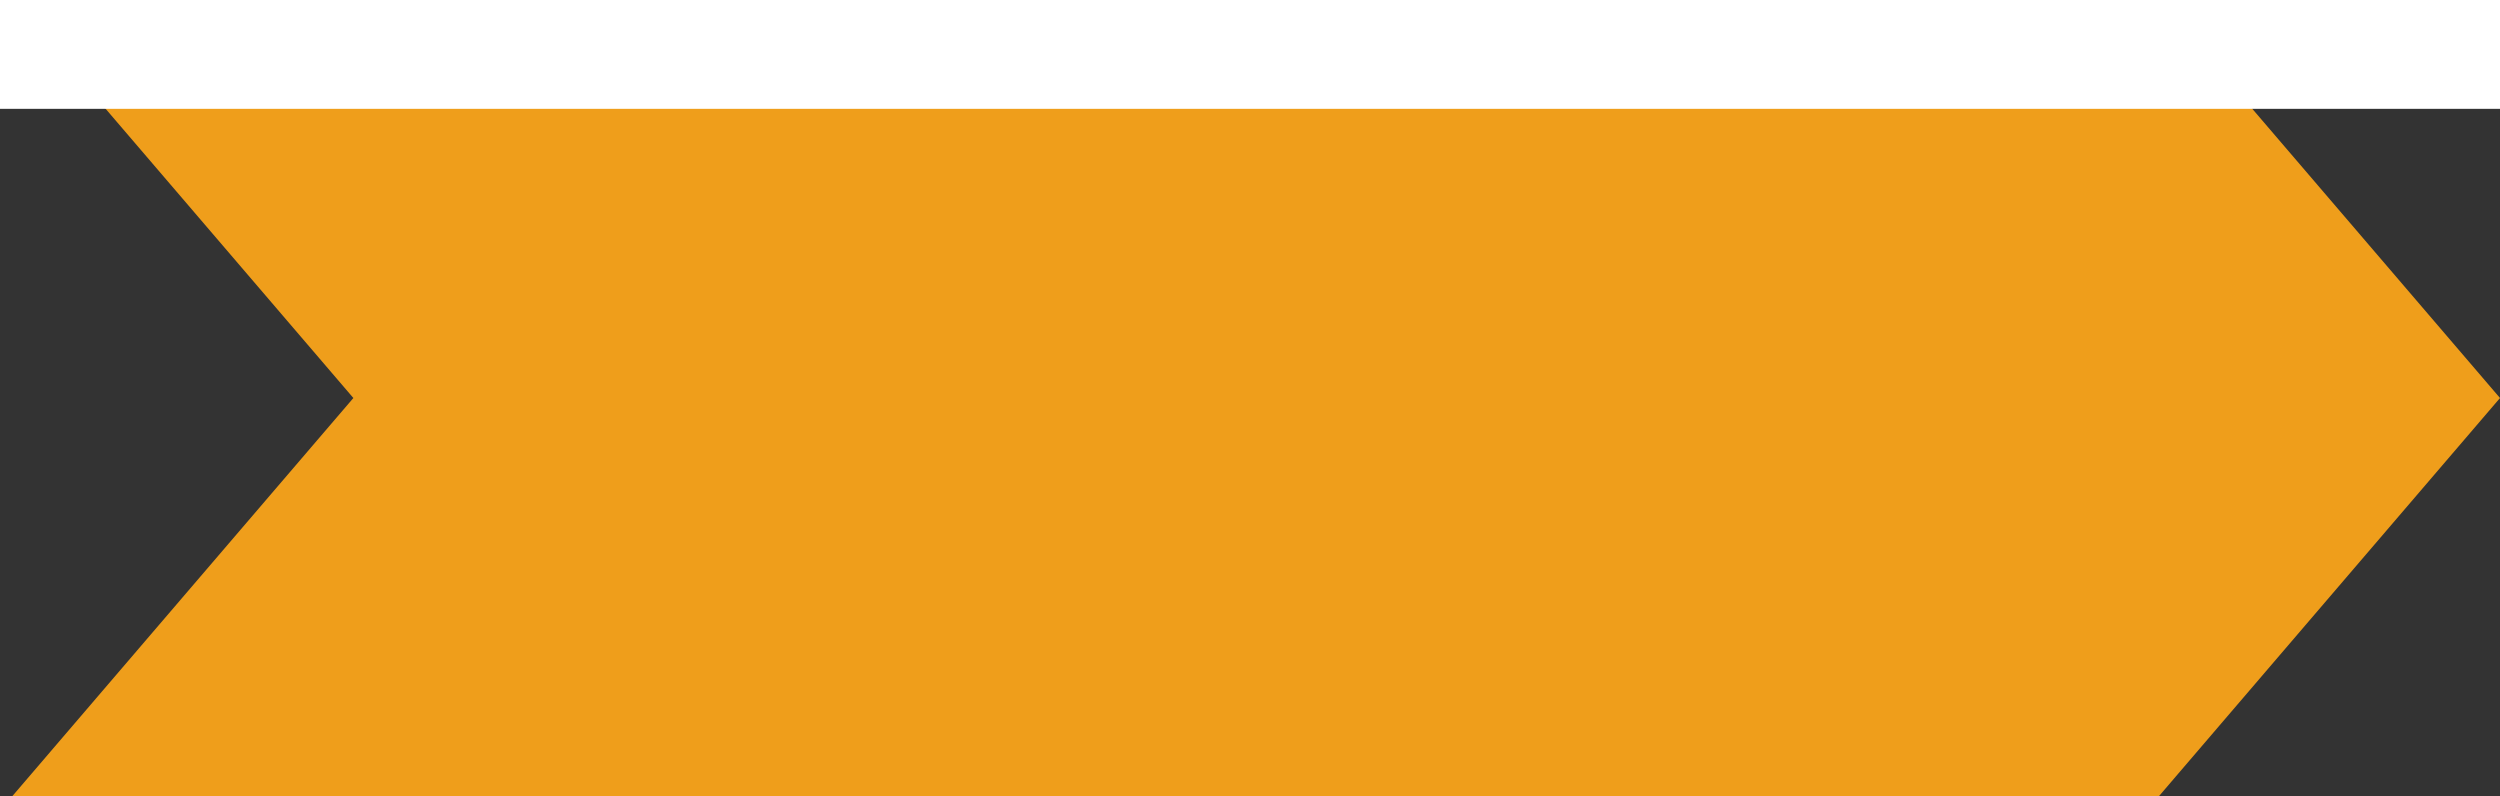
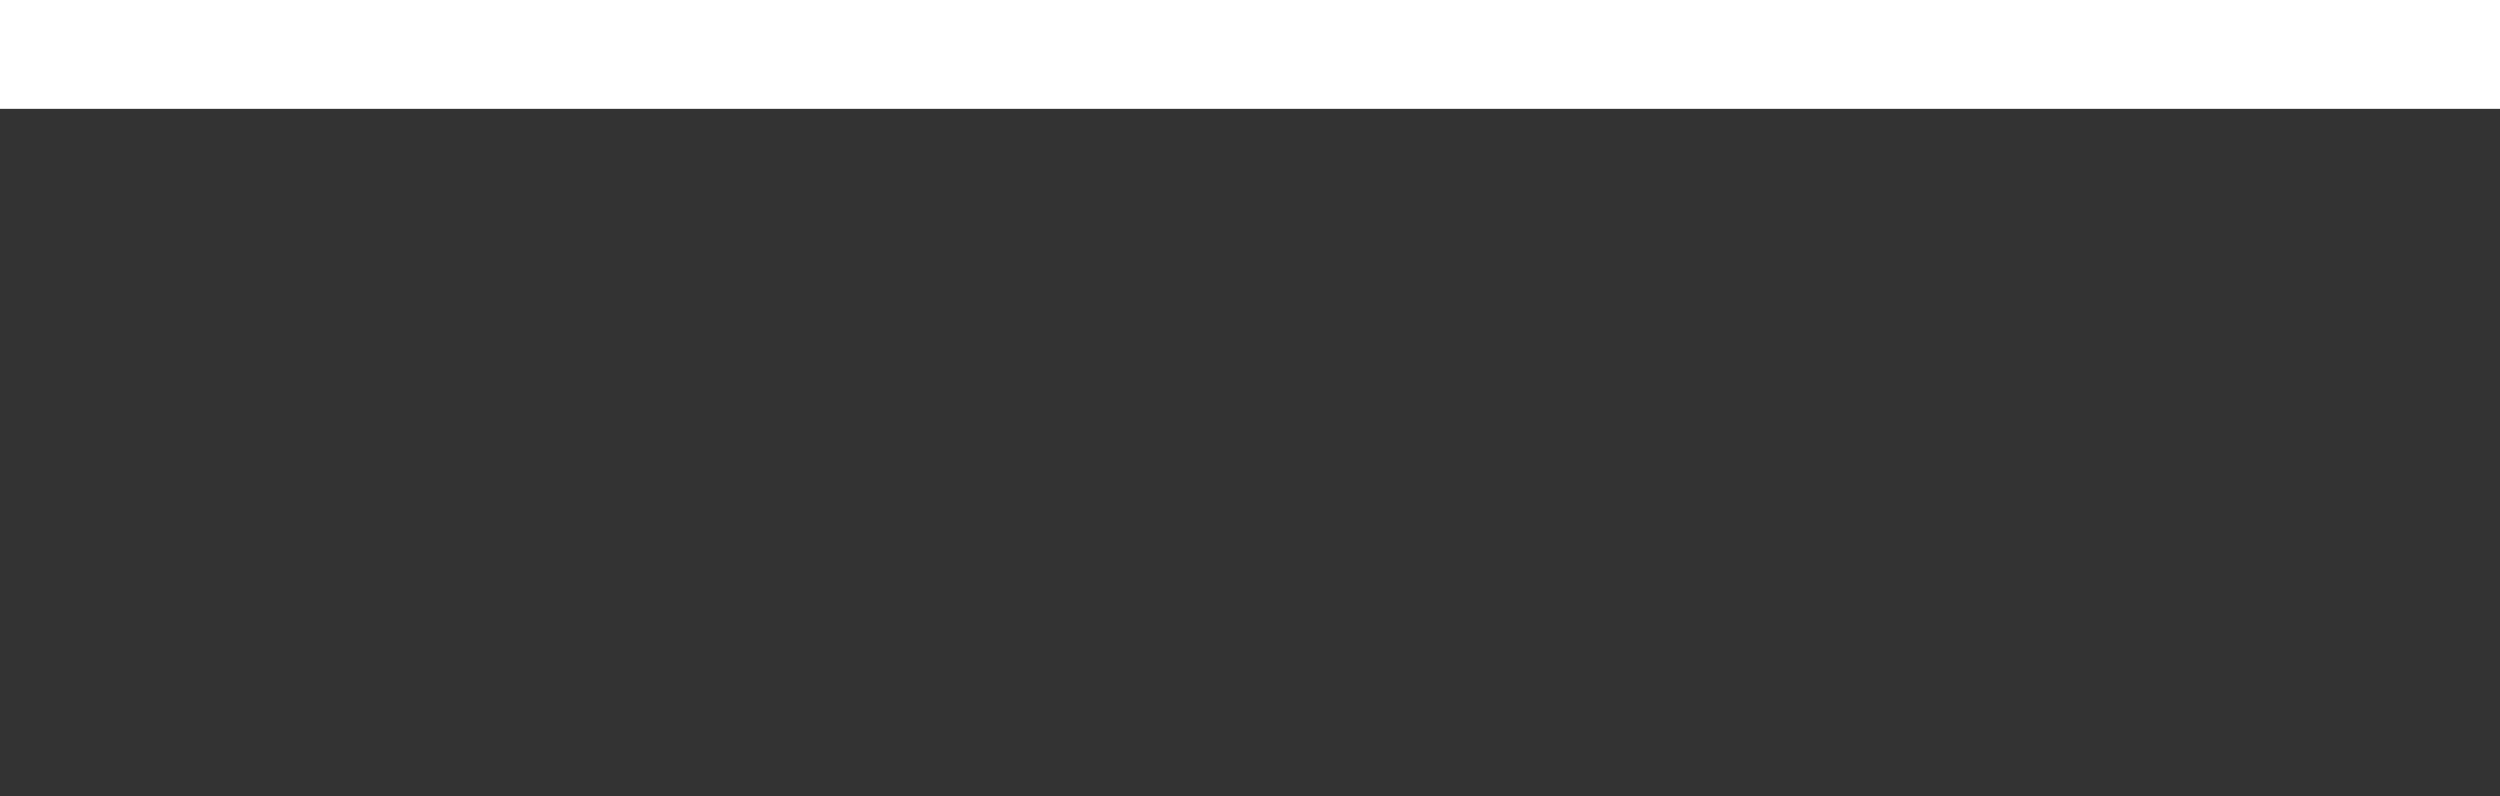
<svg xmlns="http://www.w3.org/2000/svg" width="201" height="64">
  <rect width="100%" height="100%" fill="#333333" stroke="none" />
  <defs>
    <style>.cls-1{fill:#ef9e1b;}</style>
  </defs>
  <g>
    <title>background</title>
    <rect fill="none" id="canvas_background" height="402" width="582" y="-1" x="-1" />
  </g>
  <g>
    <title>Layer 1</title>
-     <polygon id="svg_1" points="173.59 0 1 0 28.41 32 1 64 173.59 64 201 32 173.59 0" class="cls-1" />
    <rect stroke="#ffffff" id="svg_2" height="9" width="233" y="-1" x="-9" stroke-width="1.5" fill="#fff" />
    <ellipse stroke="#ffffff" ry="0.455" rx="4.697" id="svg_3" cy="4.713" cx="135.045" stroke-width="1.5" fill="#fff" />
  </g>
</svg>